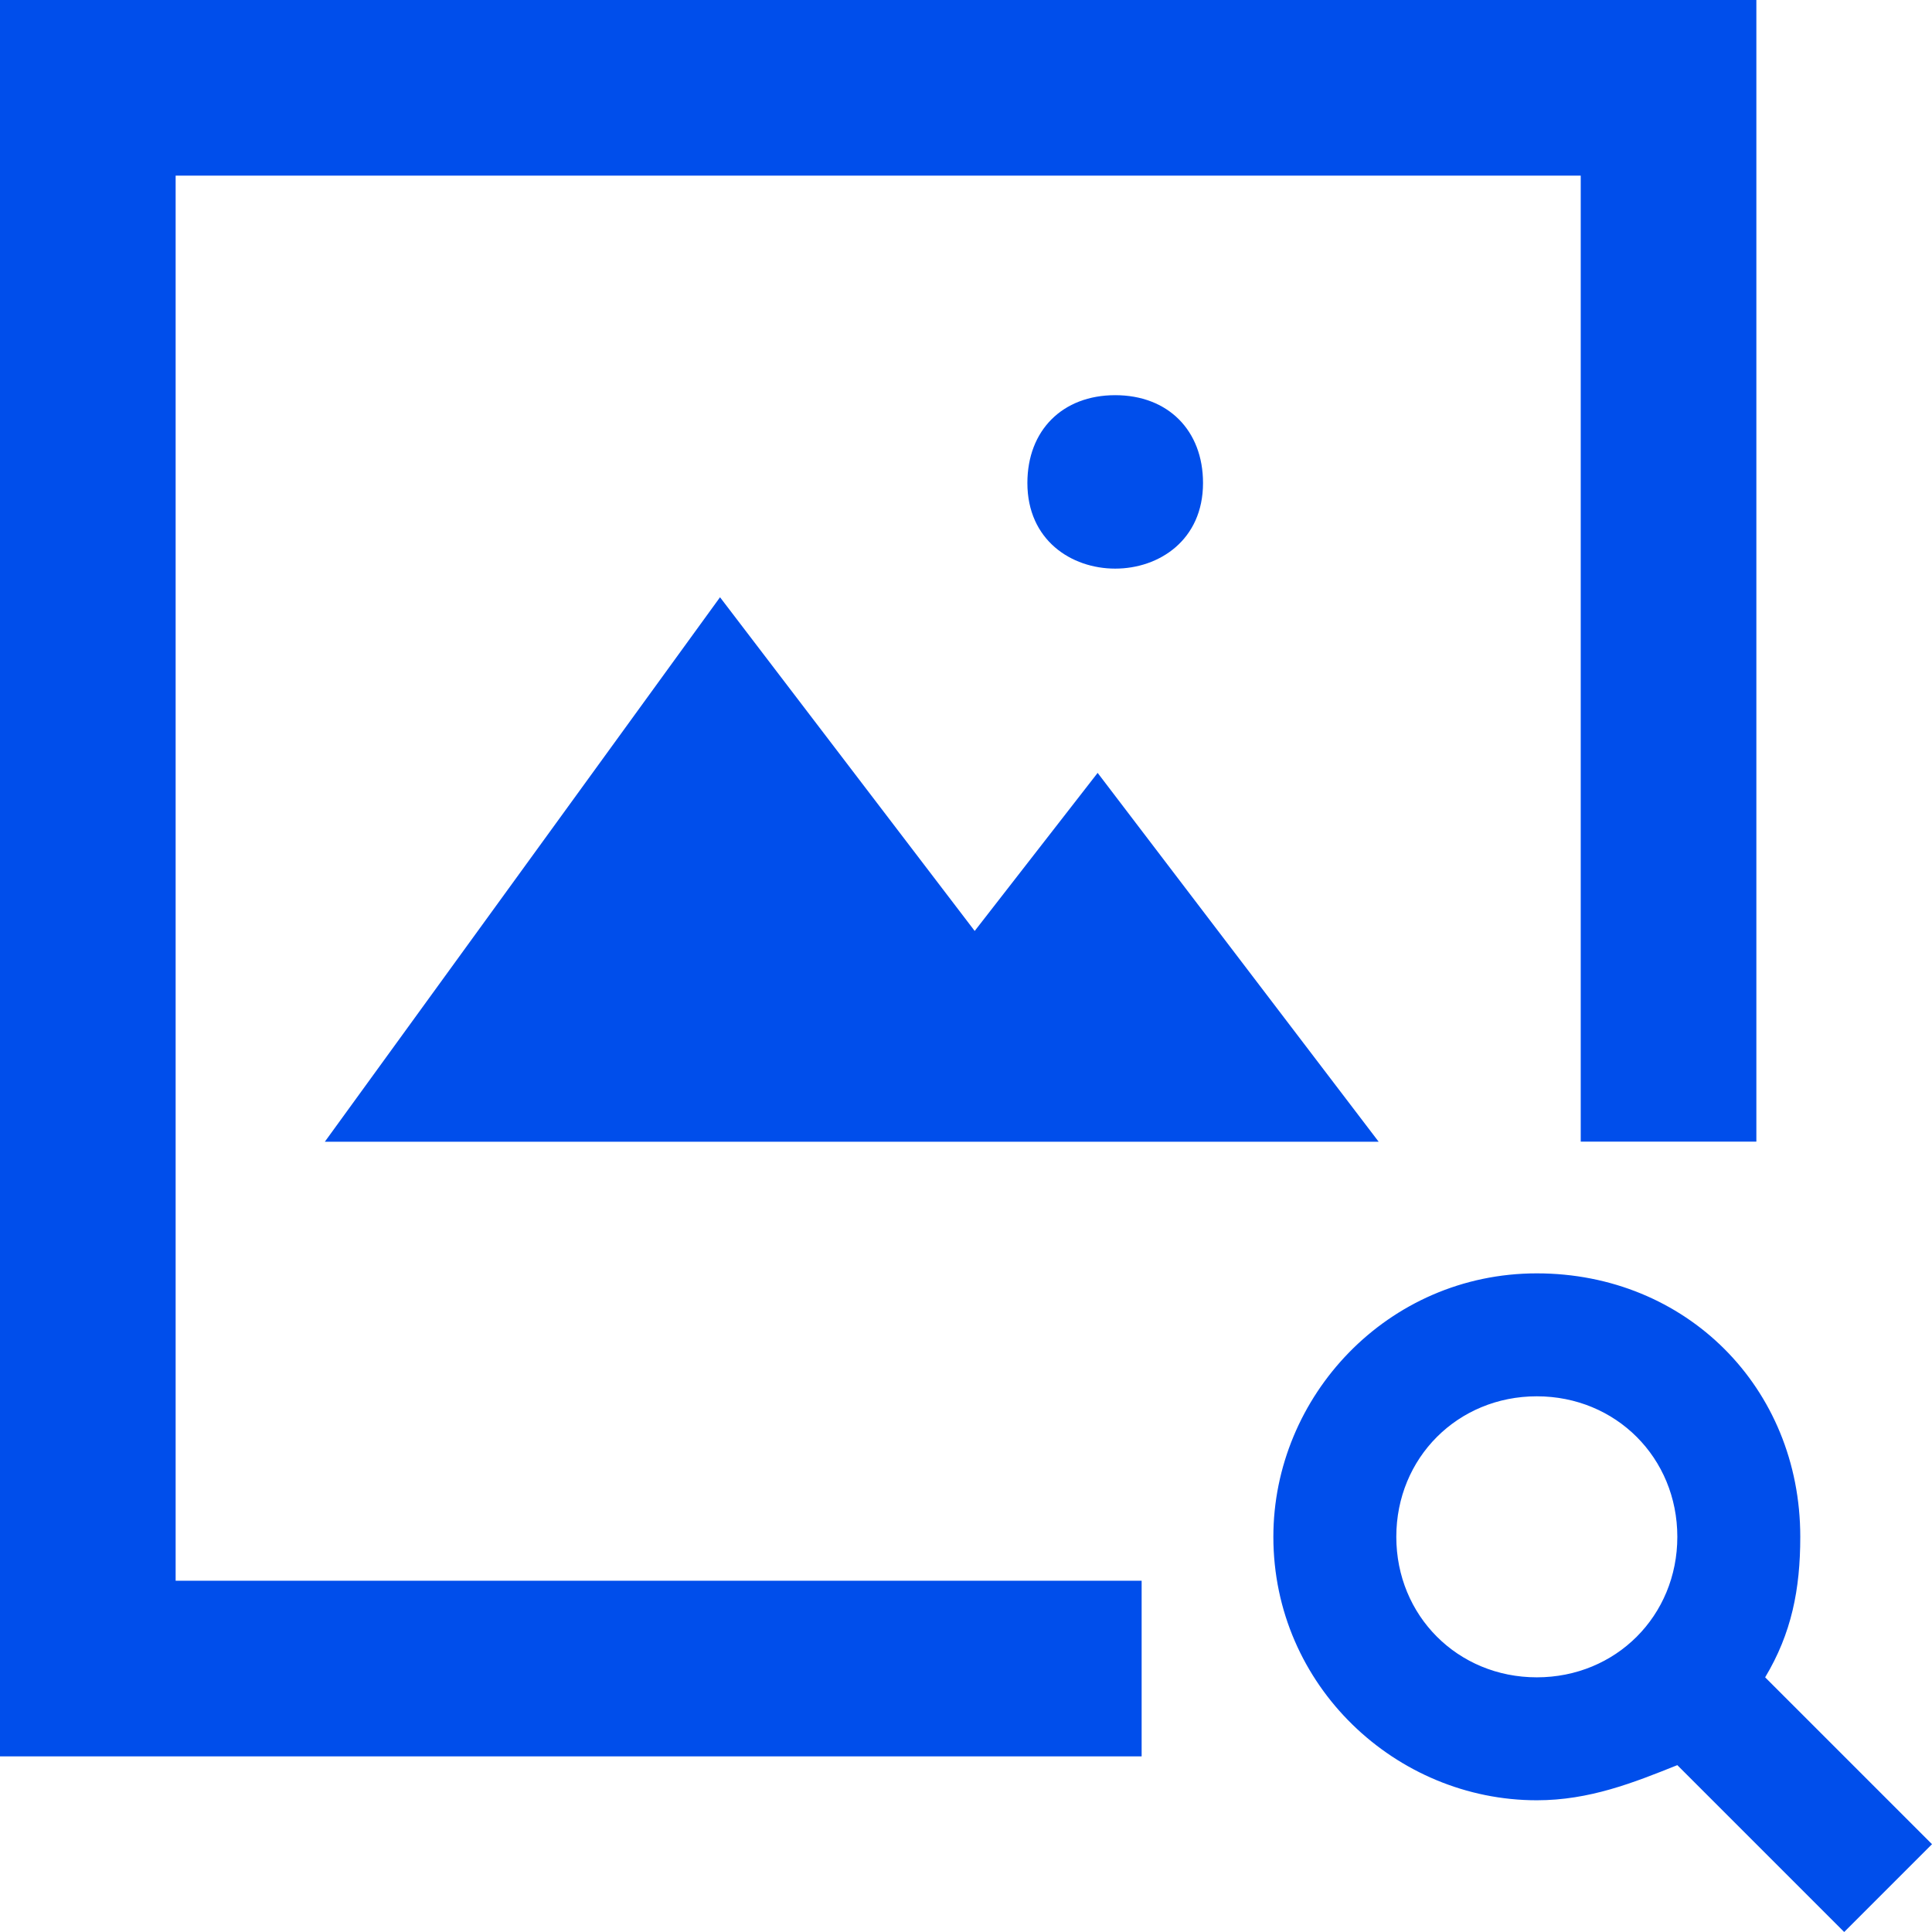
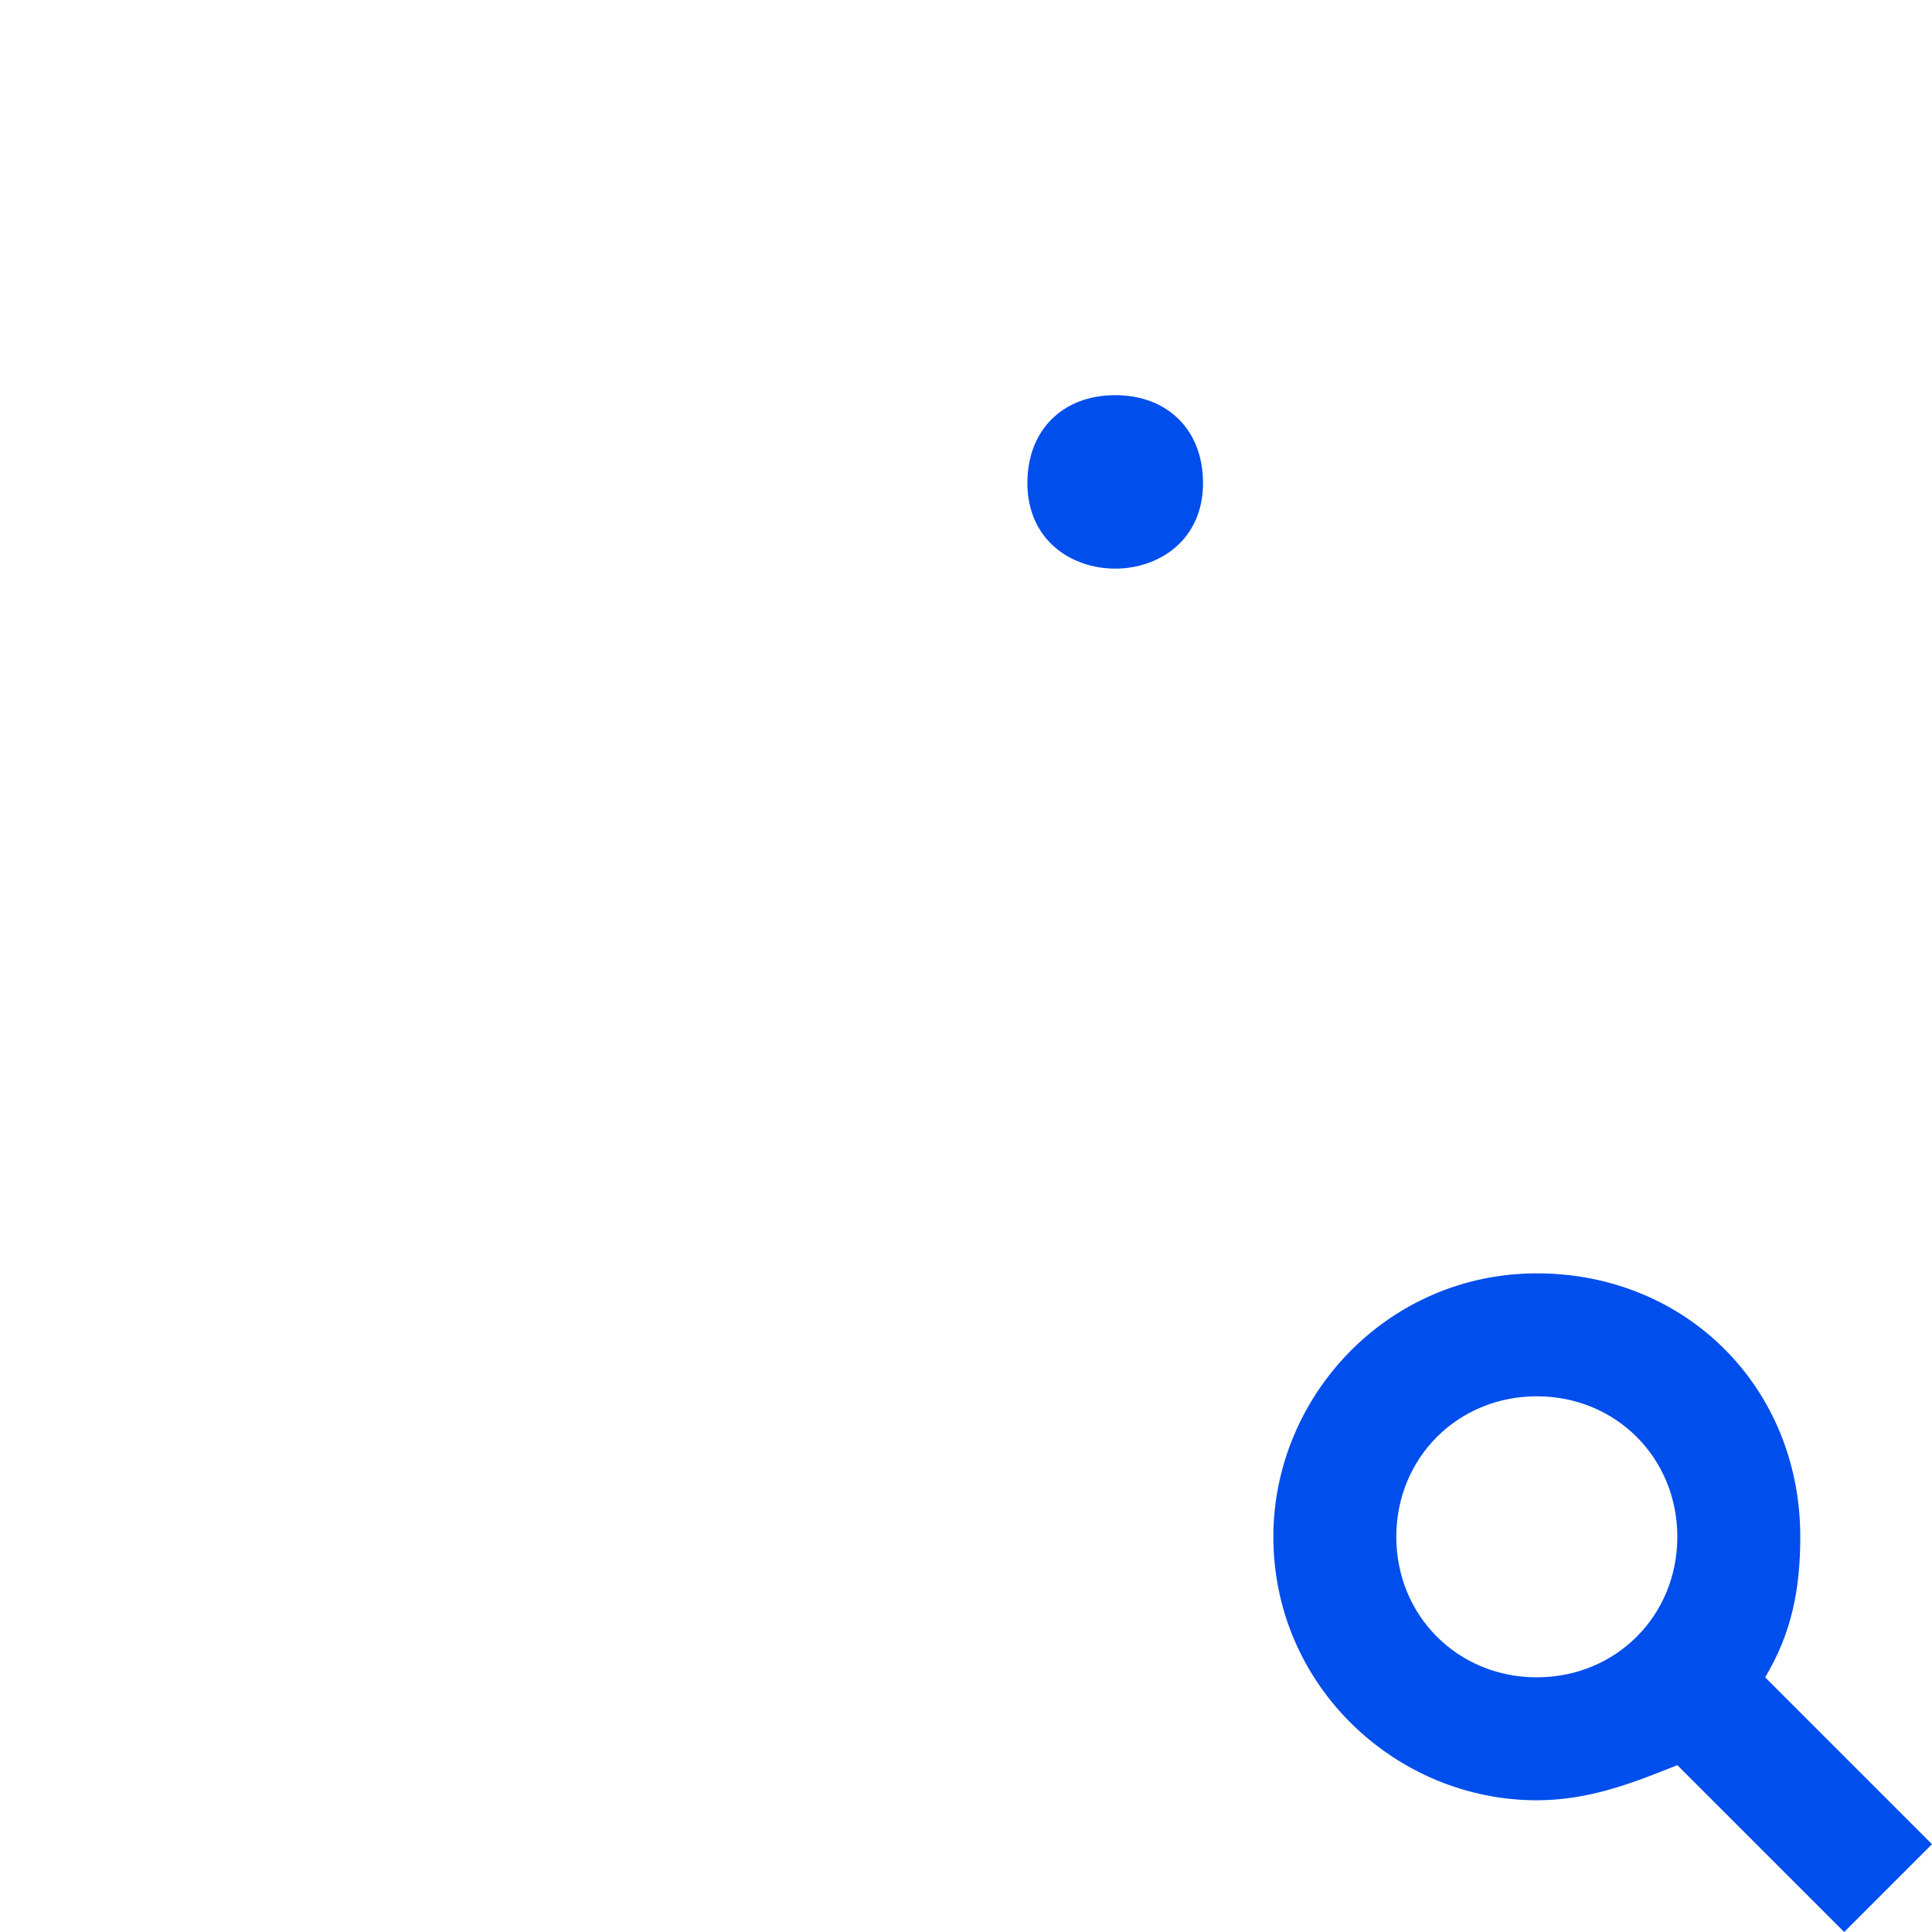
<svg xmlns="http://www.w3.org/2000/svg" width="22" height="22" viewBox="0 0 22 22" fill="none">
-   <path d="M6 0H14V2H6V0ZM6 20H13V18H6V20ZM0 14H2V2H6V0C4.5 0 1.5 0 0 0C0 1.7 0 10.6 0 14ZM2 6H0C0 7.7 0 16.6 0 20C1.5 20 11.5 20 13 20V18H2V6ZM2 6H0V14H2V6ZM18 6H20C20 3 20 1.6 20 0C18.5 0 15.5 0 14 0V2H18V6ZM18 13H20V6H18V13Z" fill="#004EEB" />
-   <path d="M15.699 13.001H3.699L8.199 6.801L11.099 10.601L12.499 8.801L15.699 13.001Z" fill="#004EEB" />
  <path d="M11.699 5.5C11.699 4.9 12.099 4.5 12.699 4.5C13.299 4.5 13.699 4.9 13.699 5.5C13.699 6.8 11.699 6.8 11.699 5.5Z" fill="#004EEB" />
  <path d="M19.301 19.8C19.201 19.7 19.101 19.7 19.001 19.7C18.901 19.7 18.901 19.7 18.801 19.8C18.401 20 17.901 20.2 17.401 20.2C15.901 20.2 14.801 19 14.801 17.6C14.801 16.2 16.001 15 17.401 15C18.801 15 20.001 16.2 20.001 17.6C20.001 18.1 19.901 18.6 19.601 19C19.501 19.1 19.501 19.3 19.701 19.5L21.301 21.1L21.001 21.5L19.301 19.8ZM17.501 15.6C16.401 15.6 15.601 16.5 15.601 17.5C15.601 18.5 16.501 19.4 17.501 19.4C18.501 19.4 19.401 18.5 19.401 17.5C19.401 16.5 18.601 15.6 17.501 15.6Z" fill="#004EEB" />
  <path d="M19.3 18.9C19.3 19.1 19.3 19.3 19.4 19.4C19.3 19.3 19.2 19.3 19 19.3C18.9 19.3 18.9 19.3 18.8 19.3C19.1 19.2 19.2 19.1 19.3 18.9ZM17.5 14.5C15.8 14.5 14.5 15.9 14.5 17.5C14.5 19.2 15.9 20.5 17.5 20.5C18.1 20.5 18.6 20.3 19.1 20.1L21 22L22 21L20.1 19.1C20.4 18.6 20.5 18.1 20.5 17.5C20.5 15.8 19.2 14.5 17.5 14.5ZM17.5 19.1C16.6 19.1 15.9 18.4 15.9 17.5C15.9 16.6 16.6 15.9 17.5 15.9C18.4 15.9 19.1 16.6 19.1 17.5C19.1 18.4 18.4 19.1 17.5 19.1Z" fill="#004EEB" />
</svg>